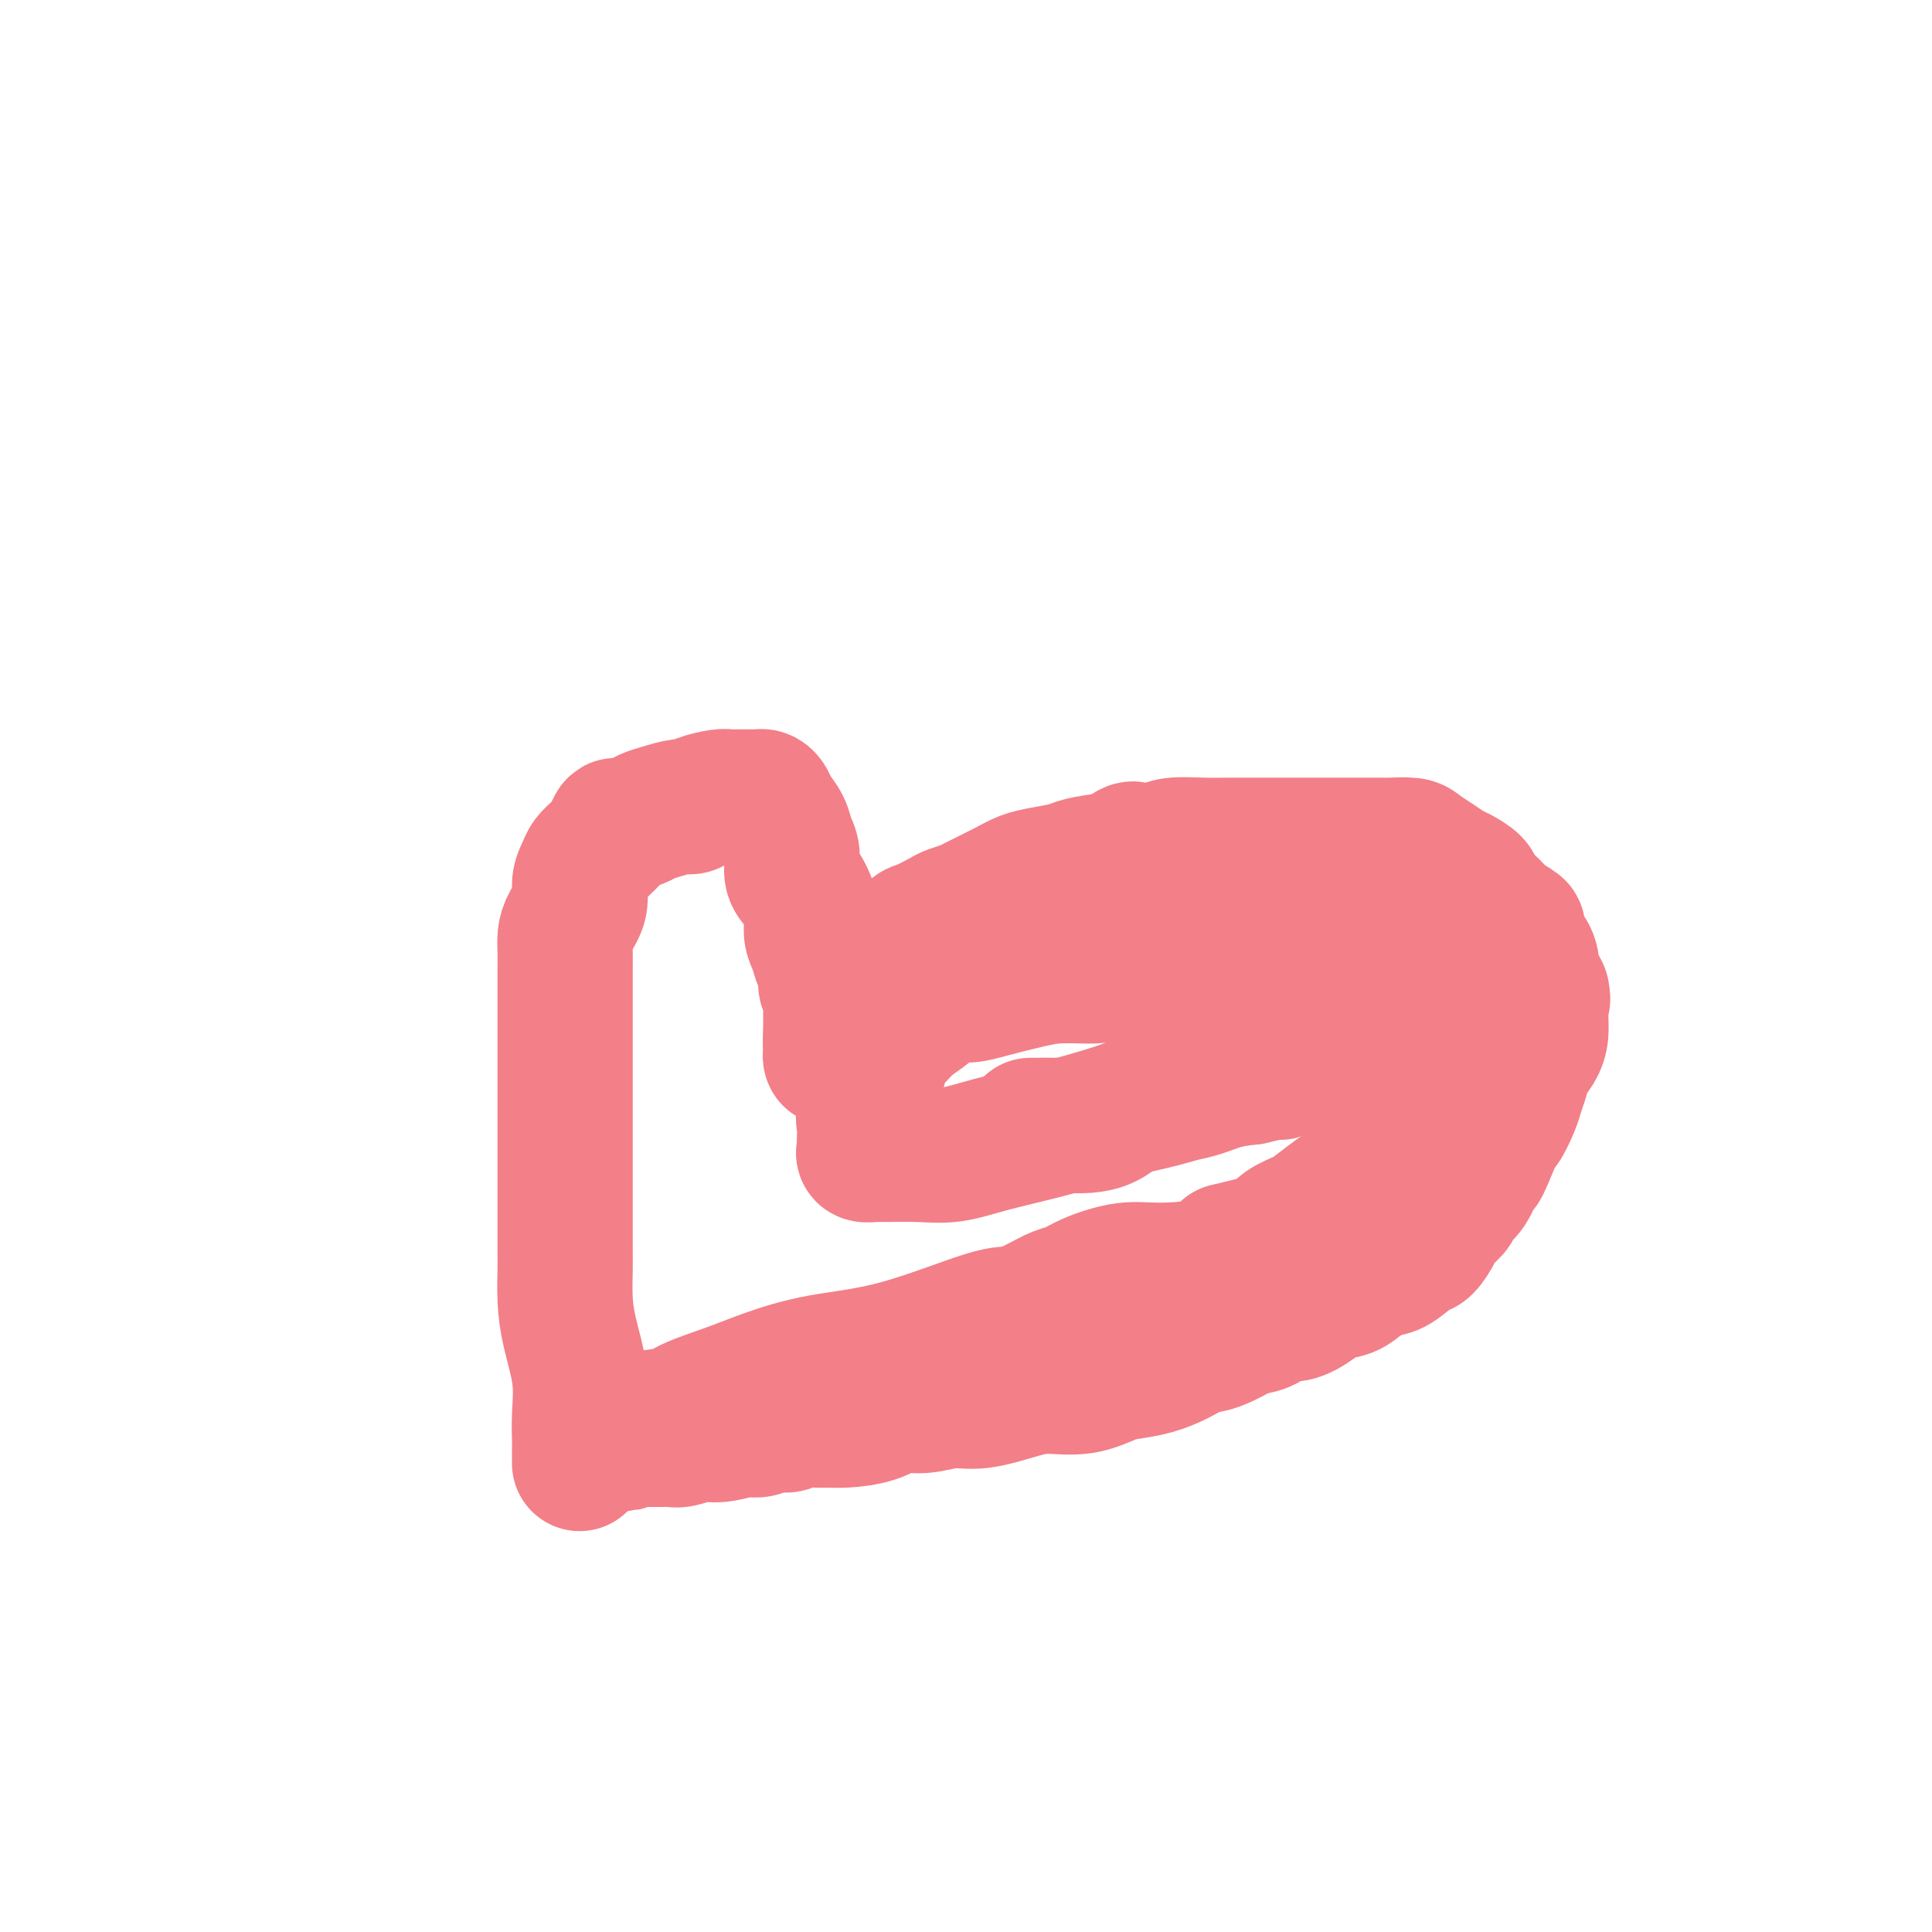
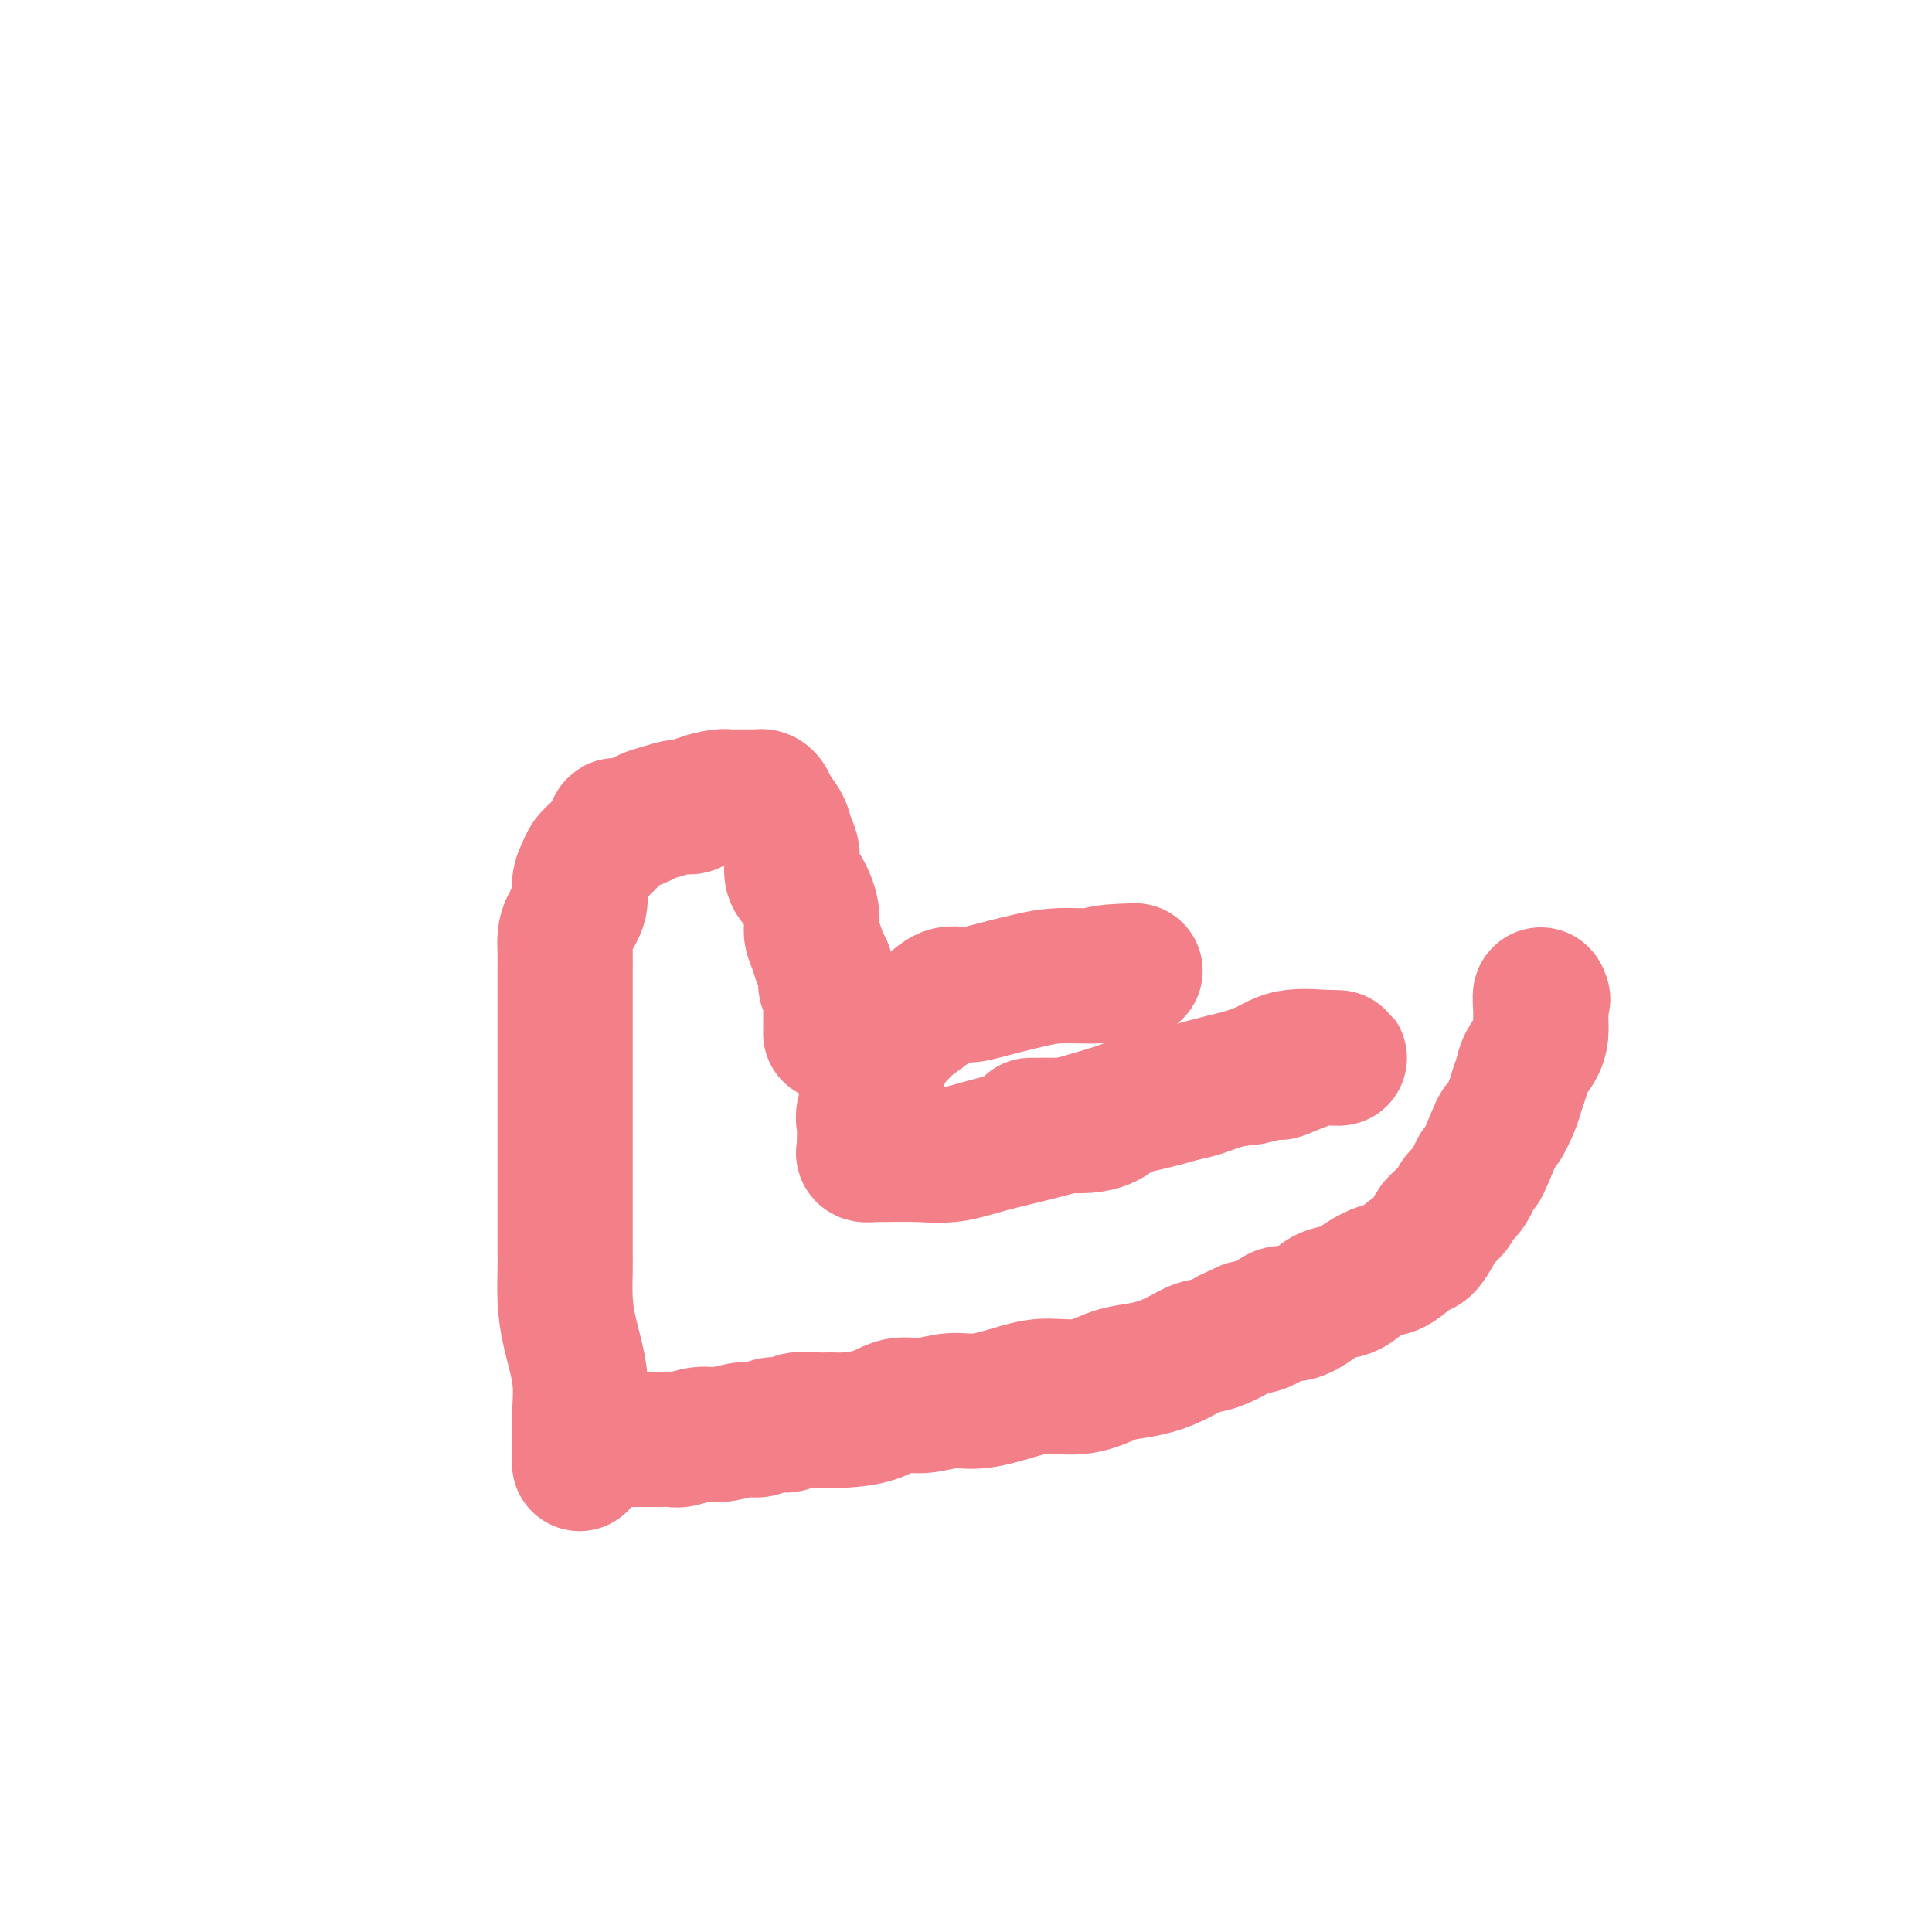
<svg xmlns="http://www.w3.org/2000/svg" viewBox="0 0 400 400" version="1.1">
  <g fill="none" stroke="#F37F89" stroke-width="28" stroke-linecap="round" stroke-linejoin="round">
    <path d="M120,303c0.001,-0.229 0.002,-0.458 0,-1c-0.002,-0.542 -0.007,-1.395 0,-2c0.007,-0.605 0.026,-0.960 0,-2c-0.026,-1.040 -0.098,-2.763 0,-5c0.098,-2.237 0.366,-4.986 0,-8c-0.366,-3.014 -1.366,-6.293 -2,-9c-0.634,-2.707 -0.902,-4.840 -1,-7c-0.098,-2.160 -0.026,-4.345 0,-6c0.026,-1.655 0.007,-2.779 0,-4c-0.007,-1.221 -0.002,-2.538 0,-4c0.002,-1.462 0.001,-3.069 0,-5c-0.001,-1.931 -0.000,-4.185 0,-6c0.000,-1.815 0.000,-3.192 0,-5c-0.000,-1.808 -0.000,-4.048 0,-6c0.000,-1.952 0.000,-3.616 0,-5c-0.000,-1.384 0.000,-2.487 0,-4c-0.000,-1.513 -0.000,-3.436 0,-5c0.000,-1.564 0.000,-2.768 0,-4c-0.000,-1.232 -0.000,-2.493 0,-4c0.000,-1.507 0.002,-3.259 0,-5c-0.002,-1.741 -0.007,-3.469 0,-5c0.007,-1.531 0.025,-2.864 0,-4c-0.025,-1.136 -0.095,-2.076 0,-3c0.095,-0.924 0.353,-1.833 1,-3c0.647,-1.167 1.682,-2.592 2,-4c0.318,-1.408 -0.080,-2.800 0,-4c0.080,-1.200 0.640,-2.208 1,-3c0.360,-0.792 0.520,-1.367 1,-2c0.480,-0.633 1.280,-1.324 2,-2c0.720,-0.676 1.360,-1.338 2,-2" />
    <path d="M126,174c1.626,-3.726 1.191,-3.041 2,-3c0.809,0.041 2.860,-0.563 4,-1c1.140,-0.437 1.367,-0.708 2,-1c0.633,-0.292 1.672,-0.604 3,-1c1.328,-0.396 2.947,-0.877 4,-1c1.053,-0.123 1.542,0.111 2,0c0.458,-0.111 0.886,-0.566 2,-1c1.114,-0.434 2.914,-0.849 4,-1c1.086,-0.151 1.457,-0.040 2,0c0.543,0.040 1.259,0.010 2,0c0.741,-0.010 1.508,-0.000 2,0c0.492,0.000 0.708,-0.009 1,0c0.292,0.009 0.659,0.036 1,0c0.341,-0.036 0.654,-0.134 1,0c0.346,0.134 0.724,0.499 1,1c0.276,0.501 0.451,1.139 1,2c0.549,0.861 1.473,1.947 2,3c0.527,1.053 0.657,2.073 1,3c0.343,0.927 0.900,1.760 1,3c0.100,1.240 -0.257,2.887 0,4c0.257,1.113 1.129,1.692 2,3c0.871,1.308 1.740,3.346 2,5c0.260,1.654 -0.089,2.923 0,4c0.089,1.077 0.616,1.963 1,3c0.384,1.037 0.625,2.226 1,3c0.375,0.774 0.885,1.133 1,2c0.115,0.867 -0.165,2.241 0,3c0.165,0.759 0.776,0.905 1,2c0.224,1.095 0.060,3.141 0,4c-0.060,0.859 -0.017,0.531 0,1c0.017,0.469 0.009,1.734 0,3" />
-     <path d="M172,214c0.619,3.928 0.165,1.247 0,1c-0.165,-0.247 -0.041,1.939 0,3c0.041,1.061 -0.001,0.996 0,1c0.001,0.004 0.046,0.078 0,0c-0.046,-0.078 -0.182,-0.308 0,-1c0.182,-0.692 0.681,-1.847 1,-3c0.319,-1.153 0.457,-2.303 1,-3c0.543,-0.697 1.491,-0.939 2,-2c0.509,-1.061 0.580,-2.940 1,-4c0.420,-1.060 1.191,-1.300 2,-2c0.809,-0.700 1.657,-1.860 2,-3c0.343,-1.140 0.183,-2.260 1,-3c0.817,-0.740 2.612,-1.101 4,-2c1.388,-0.899 2.368,-2.335 3,-3c0.632,-0.665 0.914,-0.558 2,-1c1.086,-0.442 2.976,-1.434 4,-2c1.024,-0.566 1.183,-0.704 2,-1c0.817,-0.296 2.292,-0.748 3,-1c0.708,-0.252 0.648,-0.305 2,-1c1.352,-0.695 4.117,-2.031 6,-3c1.883,-0.969 2.886,-1.569 4,-2c1.114,-0.431 2.340,-0.693 4,-1c1.660,-0.307 3.755,-0.660 5,-1c1.245,-0.340 1.642,-0.669 3,-1c1.358,-0.331 3.679,-0.666 6,-1" />
-     <path d="M230,178c6.989,-2.790 3.963,-2.264 4,-2c0.037,0.264 3.137,0.267 5,0c1.863,-0.267 2.488,-0.804 4,-1c1.512,-0.196 3.912,-0.053 6,0c2.088,0.053 3.864,0.014 6,0c2.136,-0.014 4.633,-0.004 7,0c2.367,0.004 4.604,0.001 6,0c1.396,-0.001 1.950,-0.000 3,0c1.050,0.000 2.597,0.000 4,0c1.403,-0.000 2.663,-0.001 4,0c1.337,0.001 2.752,0.002 4,0c1.248,-0.002 2.329,-0.009 3,0c0.671,0.009 0.932,0.034 2,0c1.068,-0.034 2.942,-0.126 4,0c1.058,0.126 1.300,0.471 2,1c0.700,0.529 1.859,1.243 3,2c1.141,0.757 2.263,1.558 3,2c0.737,0.442 1.088,0.527 2,1c0.912,0.473 2.385,1.335 3,2c0.615,0.665 0.370,1.132 1,2c0.630,0.868 2.133,2.138 3,3c0.867,0.862 1.097,1.315 2,2c0.903,0.685 2.480,1.601 3,2c0.520,0.399 -0.018,0.282 0,1c0.018,0.718 0.591,2.270 1,3c0.409,0.730 0.653,0.637 1,1c0.347,0.363 0.797,1.183 1,2c0.203,0.817 0.157,1.631 0,2c-0.157,0.369 -0.427,0.292 0,1c0.427,0.708 1.551,2.202 2,3c0.449,0.798 0.225,0.899 0,1" />
    <path d="M319,206c0.773,2.006 0.205,0.021 0,0c-0.205,-0.021 -0.048,1.923 0,3c0.048,1.077 -0.015,1.289 0,2c0.015,0.711 0.106,1.923 0,3c-0.106,1.077 -0.408,2.019 -1,3c-0.592,0.981 -1.472,2.002 -2,3c-0.528,0.998 -0.703,1.973 -1,3c-0.297,1.027 -0.717,2.105 -1,3c-0.283,0.895 -0.428,1.605 -1,3c-0.572,1.395 -1.570,3.473 -2,4c-0.430,0.527 -0.290,-0.498 -1,1c-0.710,1.498 -2.270,5.518 -3,7c-0.730,1.482 -0.632,0.427 -1,1c-0.368,0.573 -1.203,2.774 -2,4c-0.797,1.226 -1.557,1.478 -2,2c-0.443,0.522 -0.570,1.314 -1,2c-0.430,0.686 -1.163,1.267 -2,2c-0.837,0.733 -1.778,1.619 -2,2c-0.222,0.381 0.276,0.258 0,1c-0.276,0.742 -1.327,2.348 -2,3c-0.673,0.652 -0.969,0.350 -2,1c-1.031,0.650 -2.797,2.254 -4,3c-1.203,0.746 -1.843,0.636 -3,1c-1.157,0.364 -2.830,1.202 -4,2c-1.170,0.798 -1.835,1.557 -3,2c-1.165,0.443 -2.828,0.570 -4,1c-1.172,0.430 -1.853,1.162 -3,2c-1.147,0.838 -2.761,1.781 -4,2c-1.239,0.219 -2.103,-0.287 -3,0c-0.897,0.287 -1.828,1.368 -3,2c-1.172,0.632 -2.586,0.816 -4,1" />
    <path d="M258,275c-5.986,2.745 -2.452,1.106 -2,1c0.452,-0.106 -2.178,1.320 -4,2c-1.822,0.680 -2.835,0.615 -4,1c-1.165,0.385 -2.483,1.221 -4,2c-1.517,0.779 -3.234,1.501 -5,2c-1.766,0.499 -3.581,0.777 -5,1c-1.419,0.223 -2.440,0.393 -4,1c-1.560,0.607 -3.658,1.650 -6,2c-2.342,0.350 -4.930,0.007 -7,0c-2.070,-0.007 -3.624,0.322 -6,1c-2.376,0.678 -5.575,1.705 -8,2c-2.425,0.295 -4.078,-0.141 -6,0c-1.922,0.141 -4.114,0.861 -6,1c-1.886,0.139 -3.466,-0.302 -5,0c-1.534,0.302 -3.024,1.348 -5,2c-1.976,0.652 -4.440,0.911 -6,1c-1.560,0.089 -2.217,0.009 -3,0c-0.783,-0.009 -1.694,0.054 -3,0c-1.306,-0.054 -3.008,-0.226 -4,0c-0.992,0.226 -1.273,0.849 -2,1c-0.727,0.151 -1.901,-0.171 -3,0c-1.099,0.171 -2.122,0.834 -3,1c-0.878,0.166 -1.611,-0.166 -3,0c-1.389,0.166 -3.436,0.829 -5,1c-1.564,0.171 -2.646,-0.150 -4,0c-1.354,0.150 -2.981,0.772 -4,1c-1.019,0.228 -1.431,0.061 -2,0c-0.569,-0.061 -1.297,-0.016 -2,0c-0.703,0.016 -1.382,0.004 -2,0c-0.618,-0.004 -1.177,-0.001 -2,0c-0.823,0.001 -1.912,0.001 -3,0" />
-     <path d="M130,298c-14.884,1.929 -5.095,1.250 -2,1c3.095,-0.250 -0.505,-0.072 -2,0c-1.495,0.072 -0.886,0.037 -1,0c-0.114,-0.037 -0.952,-0.077 -1,0c-0.048,0.077 0.693,0.271 1,0c0.307,-0.271 0.178,-1.006 1,-1c0.822,0.006 2.595,0.753 4,0c1.405,-0.753 2.444,-3.005 4,-4c1.556,-0.995 3.630,-0.732 5,-1c1.370,-0.268 2.035,-1.068 4,-2c1.965,-0.932 5.229,-1.995 8,-3c2.771,-1.005 5.047,-1.952 8,-3c2.953,-1.048 6.582,-2.195 11,-3c4.418,-0.805 9.623,-1.266 16,-3c6.377,-1.734 13.924,-4.740 18,-6c4.076,-1.260 4.681,-0.774 6,-1c1.319,-0.226 3.352,-1.164 5,-2c1.648,-0.836 2.910,-1.568 4,-2c1.090,-0.432 2.007,-0.562 3,-1c0.993,-0.438 2.062,-1.184 4,-2c1.938,-0.816 4.746,-1.703 7,-2c2.254,-0.297 3.953,-0.003 7,0c3.047,0.003 7.442,-0.285 10,-1c2.558,-0.715 3.279,-1.858 4,-3" />
-     <path d="M254,259c15.410,-3.942 6.434,-0.798 4,0c-2.434,0.798 1.672,-0.749 4,-2c2.328,-1.251 2.877,-2.207 4,-3c1.123,-0.793 2.821,-1.422 4,-2c1.179,-0.578 1.840,-1.106 3,-2c1.160,-0.894 2.820,-2.153 4,-3c1.180,-0.847 1.881,-1.282 3,-2c1.119,-0.718 2.658,-1.718 4,-3c1.342,-1.282 2.489,-2.846 3,-4c0.511,-1.154 0.386,-1.898 1,-3c0.614,-1.102 1.968,-2.561 3,-4c1.032,-1.439 1.741,-2.858 2,-4c0.259,-1.142 0.069,-2.007 0,-3c-0.069,-0.993 -0.016,-2.113 0,-3c0.016,-0.887 -0.006,-1.542 0,-3c0.006,-1.458 0.041,-3.720 0,-5c-0.041,-1.280 -0.157,-1.579 0,-2c0.157,-0.421 0.586,-0.963 0,-2c-0.586,-1.037 -2.189,-2.569 -3,-3c-0.811,-0.431 -0.831,0.239 -1,0c-0.169,-0.239 -0.486,-1.388 -1,-2c-0.514,-0.612 -1.223,-0.686 -2,-1c-0.777,-0.314 -1.621,-0.869 -2,-1c-0.379,-0.131 -0.291,0.161 -1,0c-0.709,-0.161 -2.214,-0.775 -3,-1c-0.786,-0.225 -0.852,-0.060 -3,0c-2.148,0.060 -6.377,0.016 -9,0c-2.623,-0.016 -3.641,-0.004 -6,0c-2.359,0.004 -6.058,0.001 -9,0c-2.942,-0.001 -5.126,-0.000 -8,0c-2.874,0.000 -6.437,0.000 -10,0" />
    <path d="M235,201c-8.432,0.235 -7.014,0.824 -8,1c-0.986,0.176 -4.378,-0.060 -7,0c-2.622,0.060 -4.476,0.417 -7,1c-2.524,0.583 -5.718,1.390 -8,2c-2.282,0.610 -3.650,1.021 -5,1c-1.350,-0.021 -2.680,-0.474 -4,0c-1.320,0.474 -2.629,1.877 -4,3c-1.371,1.123 -2.802,1.968 -4,3c-1.198,1.032 -2.161,2.253 -3,3c-0.839,0.747 -1.553,1.022 -2,2c-0.447,0.978 -0.628,2.660 -1,4c-0.372,1.340 -0.937,2.336 -1,3c-0.063,0.664 0.375,0.994 0,2c-0.375,1.006 -1.564,2.689 -2,4c-0.436,1.311 -0.119,2.250 0,3c0.119,0.750 0.039,1.311 0,2c-0.039,0.689 -0.037,1.505 0,2c0.037,0.495 0.108,0.668 0,1c-0.108,0.332 -0.394,0.822 0,1c0.394,0.178 1.468,0.042 2,0c0.532,-0.042 0.521,0.009 2,0c1.479,-0.009 4.448,-0.079 7,0c2.552,0.079 4.686,0.306 7,0c2.314,-0.306 4.807,-1.145 8,-2c3.193,-0.855 7.087,-1.724 12,-3c4.913,-1.276 10.847,-2.958 14,-4c3.153,-1.042 3.526,-1.444 6,-2c2.474,-0.556 7.051,-1.265 10,-2c2.949,-0.735 4.271,-1.496 6,-2c1.729,-0.504 3.864,-0.752 6,-1" />
    <path d="M259,223c10.678,-2.596 6.373,-1.087 6,-1c-0.373,0.087 3.184,-1.247 5,-2c1.816,-0.753 1.889,-0.925 3,-1c1.111,-0.075 3.259,-0.053 4,0c0.741,0.053 0.076,0.135 -2,0c-2.076,-0.135 -5.561,-0.488 -8,0c-2.439,0.488 -3.832,1.817 -7,3c-3.168,1.183 -8.111,2.218 -11,3c-2.889,0.782 -3.724,1.309 -6,2c-2.276,0.691 -5.992,1.544 -8,2c-2.008,0.456 -2.308,0.514 -3,1c-0.692,0.486 -1.777,1.398 -3,2c-1.223,0.602 -2.586,0.893 -4,1c-1.414,0.107 -2.881,0.029 -5,0c-2.119,-0.029 -4.891,-0.008 -6,0c-1.109,0.008 -0.554,0.004 0,0" />
  </g>
</svg>